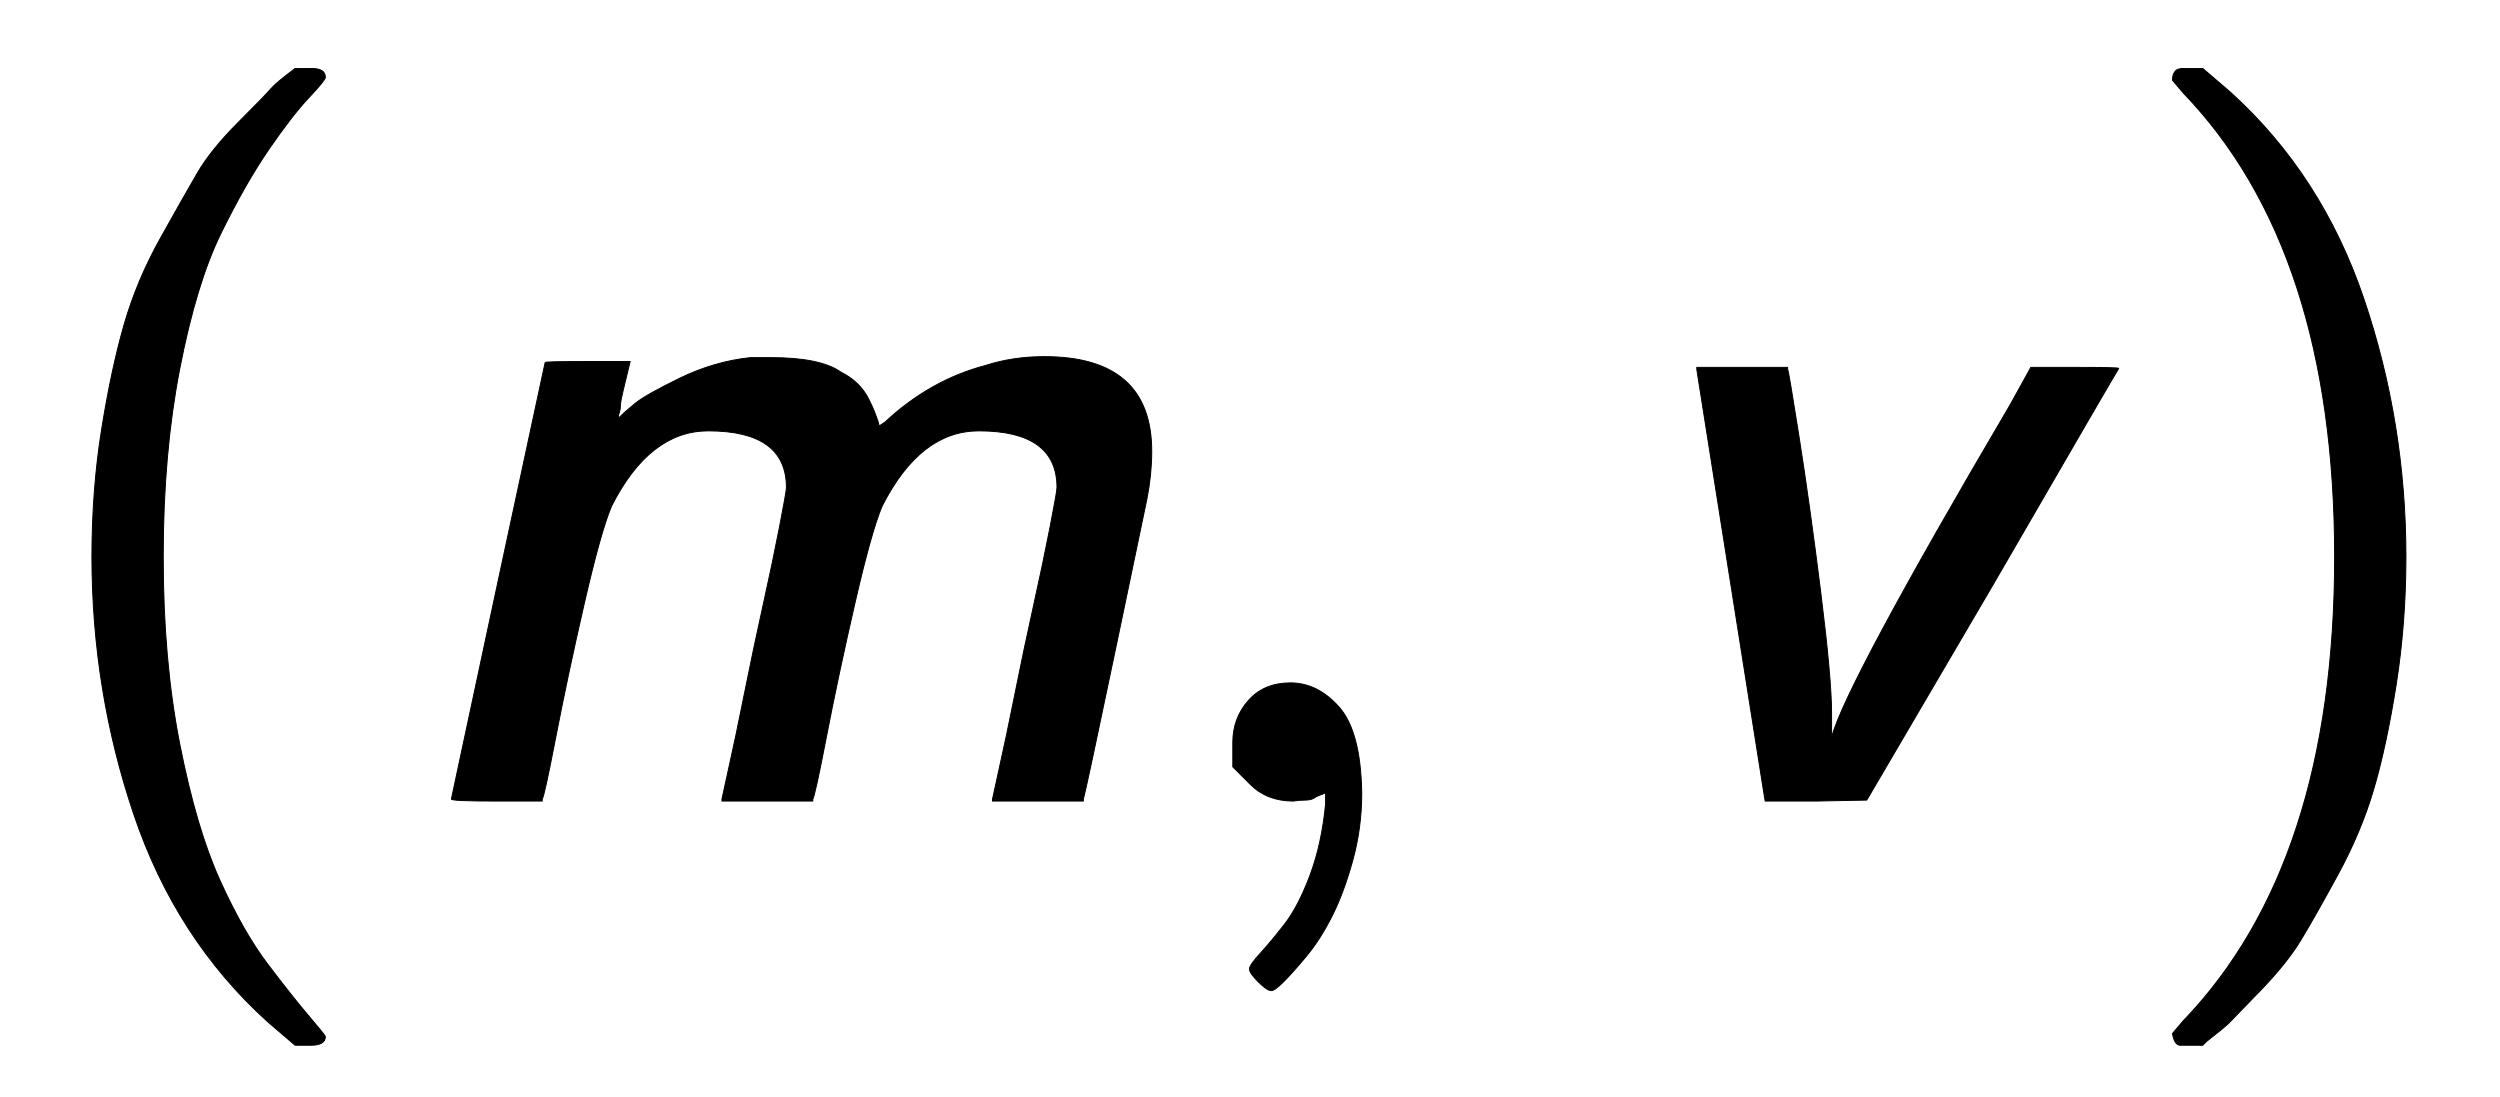
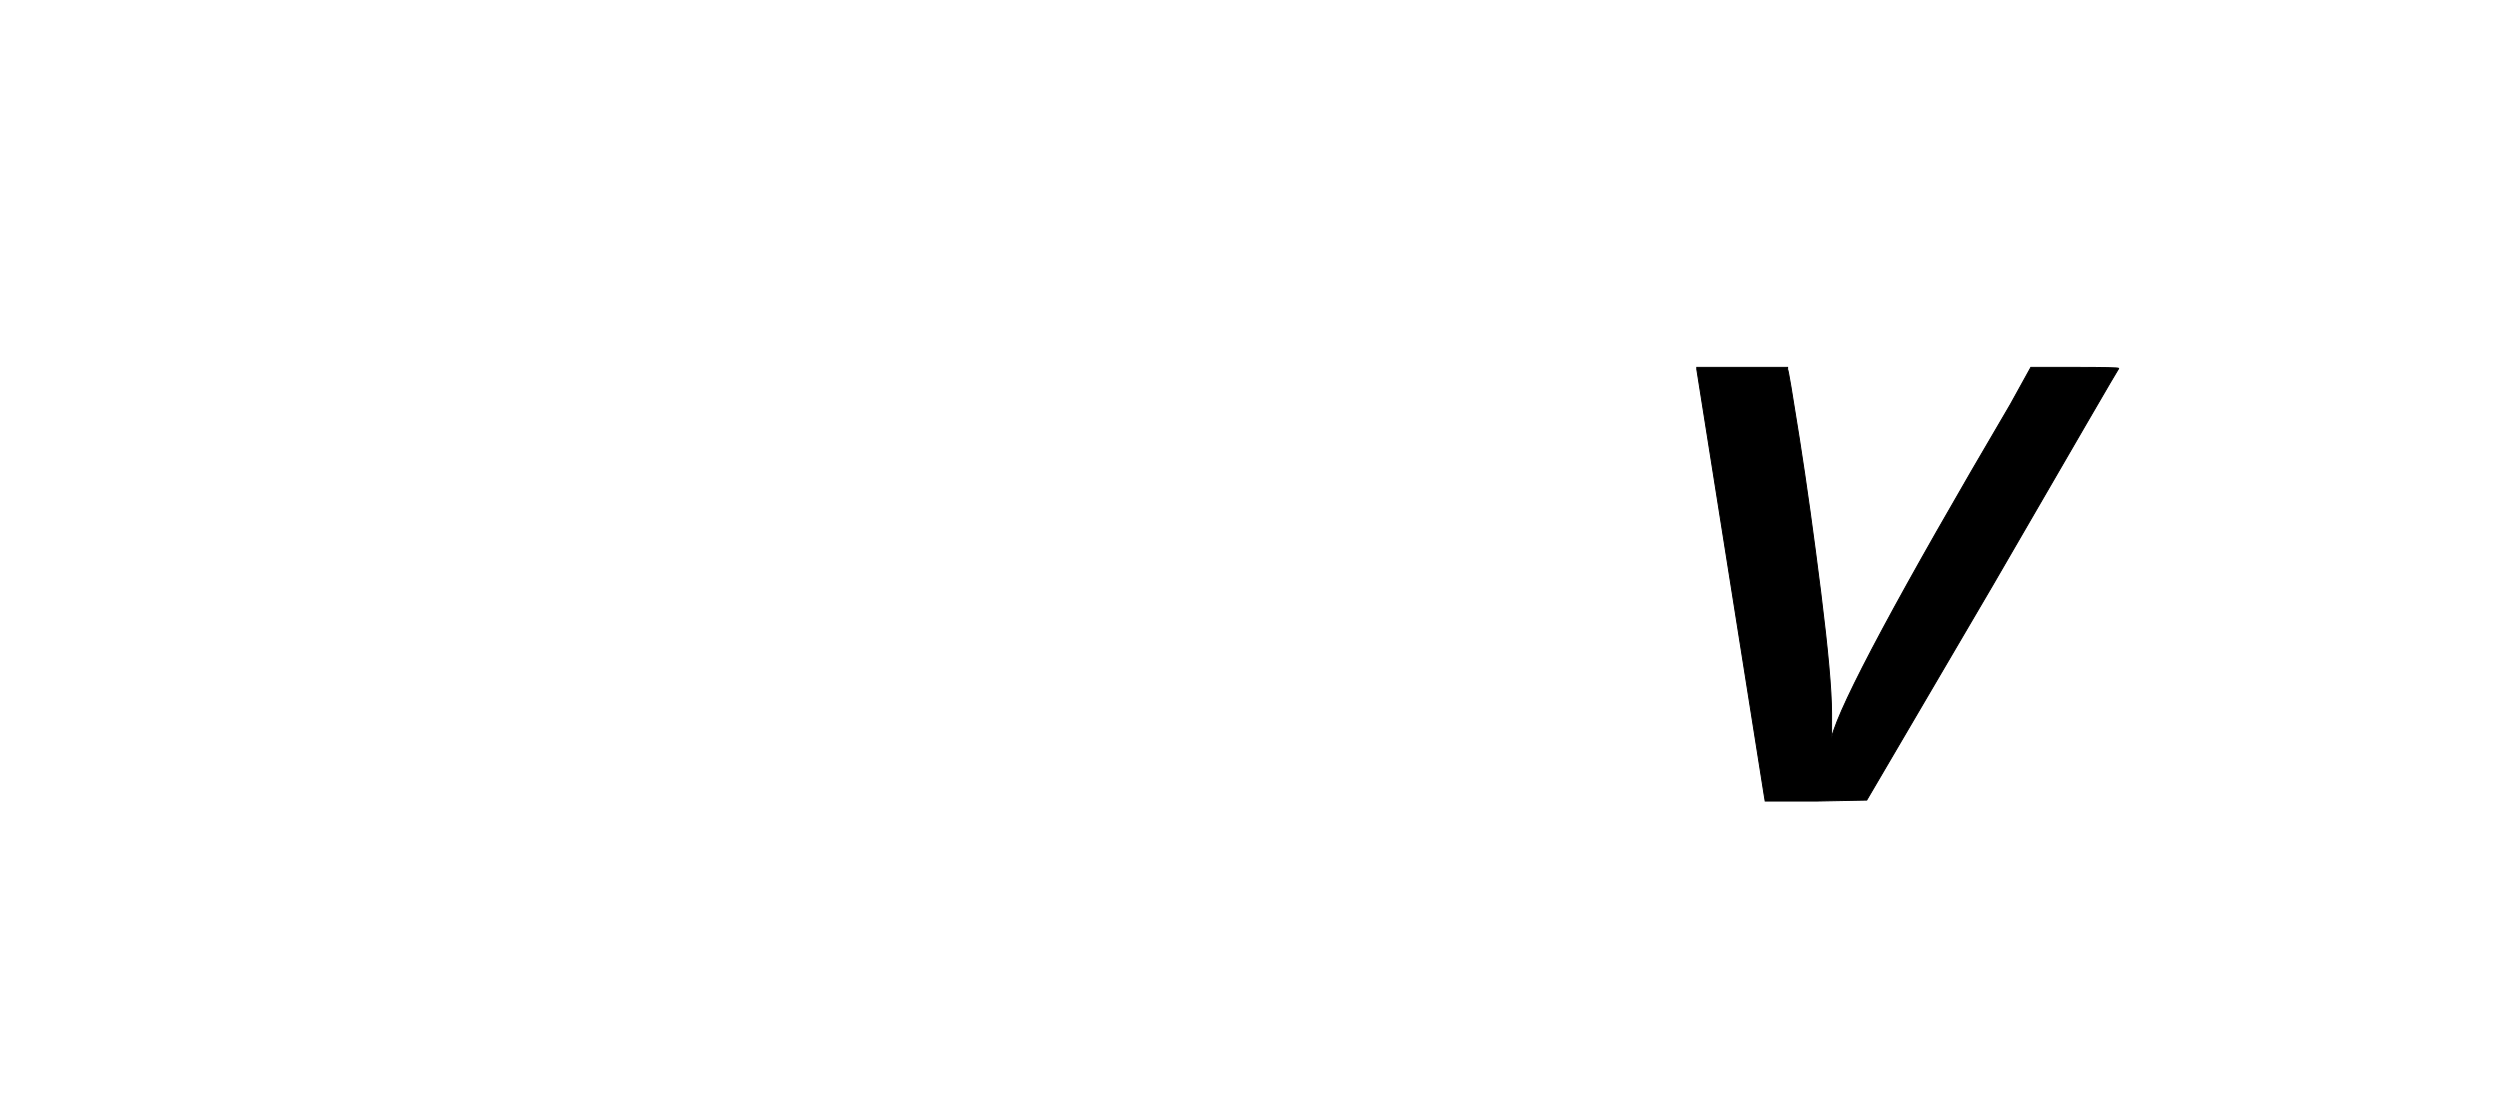
<svg xmlns="http://www.w3.org/2000/svg" xmlns:xlink="http://www.w3.org/1999/xlink" width="5.944ex" height="2.609ex" style="vertical-align: -0.705ex;" viewBox="0 -820.1 2559.2 1123.4" role="img" focusable="false" aria-labelledby="MathJax-SVG-1-Title">
  <title id="MathJax-SVG-1-Title">left-parenthesis sans-serif-italic m comma sans-serif-italic v right-parenthesis</title>
  <defs aria-hidden="true">
-     <path stroke-width="1" id="E1-MJMAIN-28" d="M94 250Q94 319 104 381T127 488T164 576T202 643T244 695T277 729T302 750H315H319Q333 750 333 741Q333 738 316 720T275 667T226 581T184 443T167 250T184 58T225 -81T274 -167T316 -220T333 -241Q333 -250 318 -250H315H302L274 -226Q180 -141 137 -14T94 250Z" />
-     <path stroke-width="1" id="E1-MJSSI-6D" d="M416 321Q416 379 336 379Q276 379 237 302Q226 276 209 202T180 66T166 2V0H119Q73 0 73 2L121 226L169 449Q169 450 213 450H256L249 421Q248 417 247 412T246 404T245 398T244 394T244 392Q250 398 261 407T307 433T379 454H392H400Q451 454 472 439Q482 434 489 427T500 412T506 399T510 388L511 384Q511 384 517 388Q563 431 620 446Q648 455 680 455Q790 455 790 358Q790 334 785 309Q784 304 753 156T720 2V0H627V2L634 34Q641 65 650 110T669 200T686 281T693 321Q693 379 613 379Q553 379 514 302Q503 276 486 202T457 66T443 2V0H350V2L357 34Q364 65 373 110T392 200T409 281T416 321Z" />
-     <path stroke-width="1" id="E1-MJMAIN-2C" d="M78 35T78 60T94 103T137 121Q165 121 187 96T210 8Q210 -27 201 -60T180 -117T154 -158T130 -185T117 -194Q113 -194 104 -185T95 -172Q95 -168 106 -156T131 -126T157 -76T173 -3V9L172 8Q170 7 167 6T161 3T152 1T140 0Q113 0 96 17Z" />
    <path stroke-width="1" id="E1-MJSSI-76" d="M177 6L108 442V444H201V442Q202 441 213 371T235 213T246 90V65Q259 117 429 406L450 444H495Q540 444 540 443Q539 442 411 221L282 1L230 0H178L177 6Z" />
-     <path stroke-width="1" id="E1-MJMAIN-29" d="M60 749L64 750Q69 750 74 750H86L114 726Q208 641 251 514T294 250Q294 182 284 119T261 12T224 -76T186 -143T145 -194T113 -227T90 -246Q87 -249 86 -250H74Q66 -250 63 -250T58 -247T55 -238Q56 -237 66 -225Q221 -64 221 250T66 725Q56 737 55 738Q55 746 60 749Z" />
  </defs>
  <g stroke="currentColor" fill="currentColor" stroke-width="0" transform="matrix(1 0 0 -1 0 0)" aria-hidden="true">
    <use xlink:href="#E1-MJMAIN-28" x="0" y="0" />
    <use xlink:href="#E1-MJSSI-6D" x="389" y="0" />
    <use xlink:href="#E1-MJMAIN-2C" x="1184" y="0" />
    <use xlink:href="#E1-MJSSI-76" x="1629" y="0" />
    <use xlink:href="#E1-MJMAIN-29" x="2169" y="0" />
  </g>
</svg>